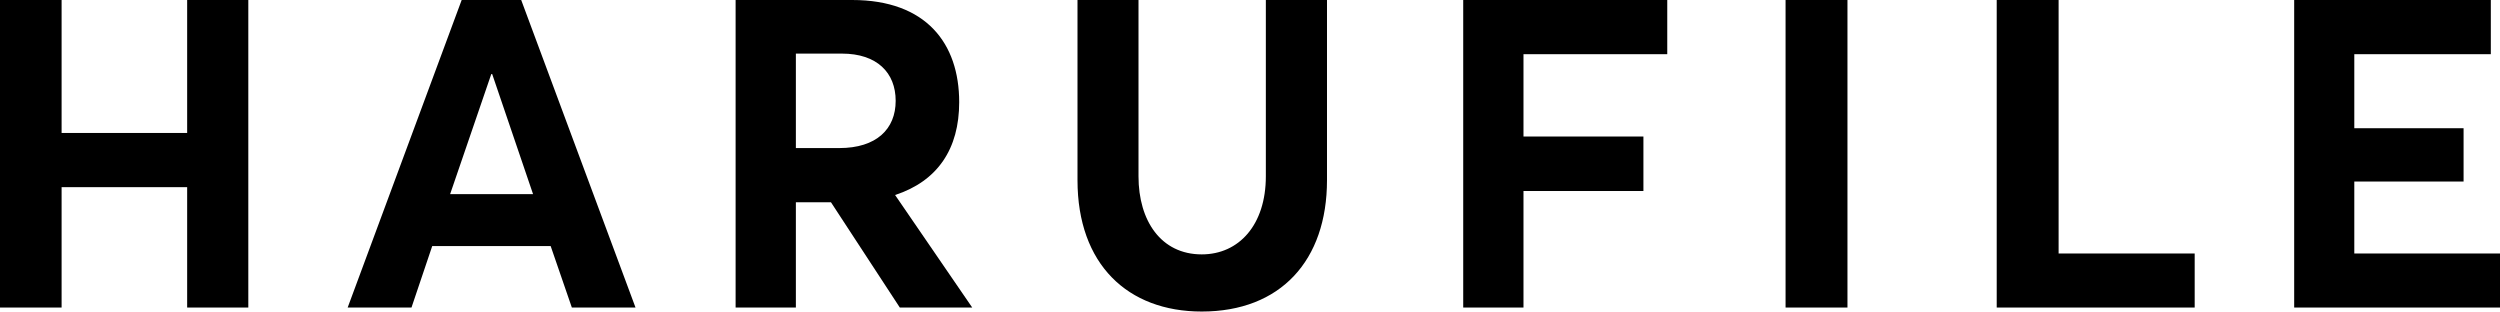
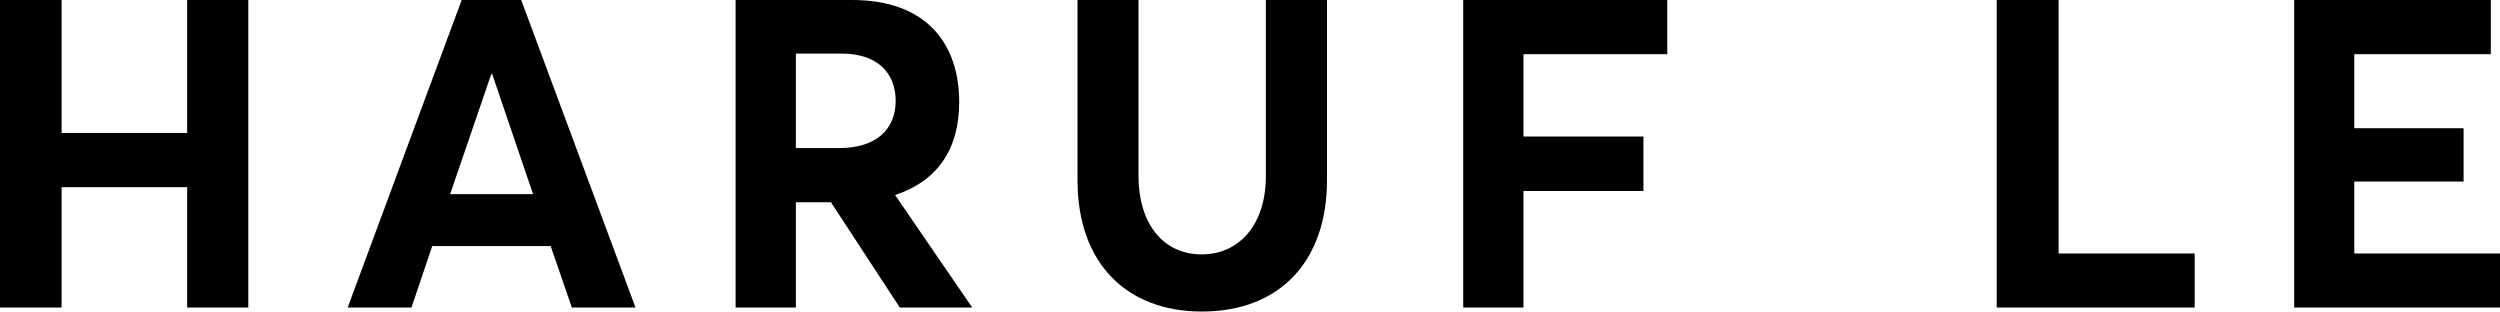
<svg xmlns="http://www.w3.org/2000/svg" viewBox="0 0 168.84 21.04" class="[classname]">
  <defs />
  <g id="Layer_2" data-name="Layer 2">
    <g id="文字イラスト">
      <g id="Artwork_3" data-name="Artwork 3">
        <g class="cls-2">
          <polygon points="12.64 0 12.64 8.98 4.16 8.98 4.16 0 0 0 0 20.77 4.16 20.77 4.16 12.64 12.64 12.64 12.64 20.77 16.77 20.77 16.77 0 12.64 0" />
          <path d="M33.18,5h.06L36,13.11H30.4Zm-2-5-7.7,20.77h4.31l1.4-4.15h8l1.43,4.15h4.3L35.2,0Z" transform="translate(0 0)" />
          <g class="cls-2">
            <path d="M49.68,0h7.87c5,0,7.23,2.93,7.23,6.9,0,3.16-1.46,5.33-4.33,6.27l5.21,7.6H60.77l-4.65-7.11H53.75v7.11H49.68Zm7,10c2.52,0,3.81-1.29,3.81-3.19s-1.26-3.19-3.63-3.19H53.75V10Z" transform="translate(0 0)" />
            <path d="M72.77,12.17V0h4.12V11.91c0,3,1.52,5.27,4.27,5.27,2.52,0,4.33-2,4.33-5.27V0h4.13V12.17c0,5.42-3.13,8.87-8.46,8.87-5,0-8.39-3.19-8.39-8.87" transform="translate(0 0)" />
            <polygon points="98.82 0 112.6 0 112.6 3.66 102.89 3.66 102.89 9.22 110.99 9.22 110.99 12.9 102.89 12.9 102.89 20.77 98.82 20.77 98.82 0" />
-             <rect x="120.59" width="4.18" height="20.77" />
            <polygon points="134.85 0 139.03 0 139.03 17.12 148.22 17.12 148.22 20.77 134.85 20.77 134.85 0" />
            <polygon points="154.94 0 168.22 0 168.22 3.66 159 3.66 159 8.66 166.38 8.66 166.38 12.26 159 12.26 159 17.12 168.84 17.12 168.84 20.77 154.94 20.77 154.94 0" />
          </g>
        </g>
      </g>
    </g>
  </g>
</svg>